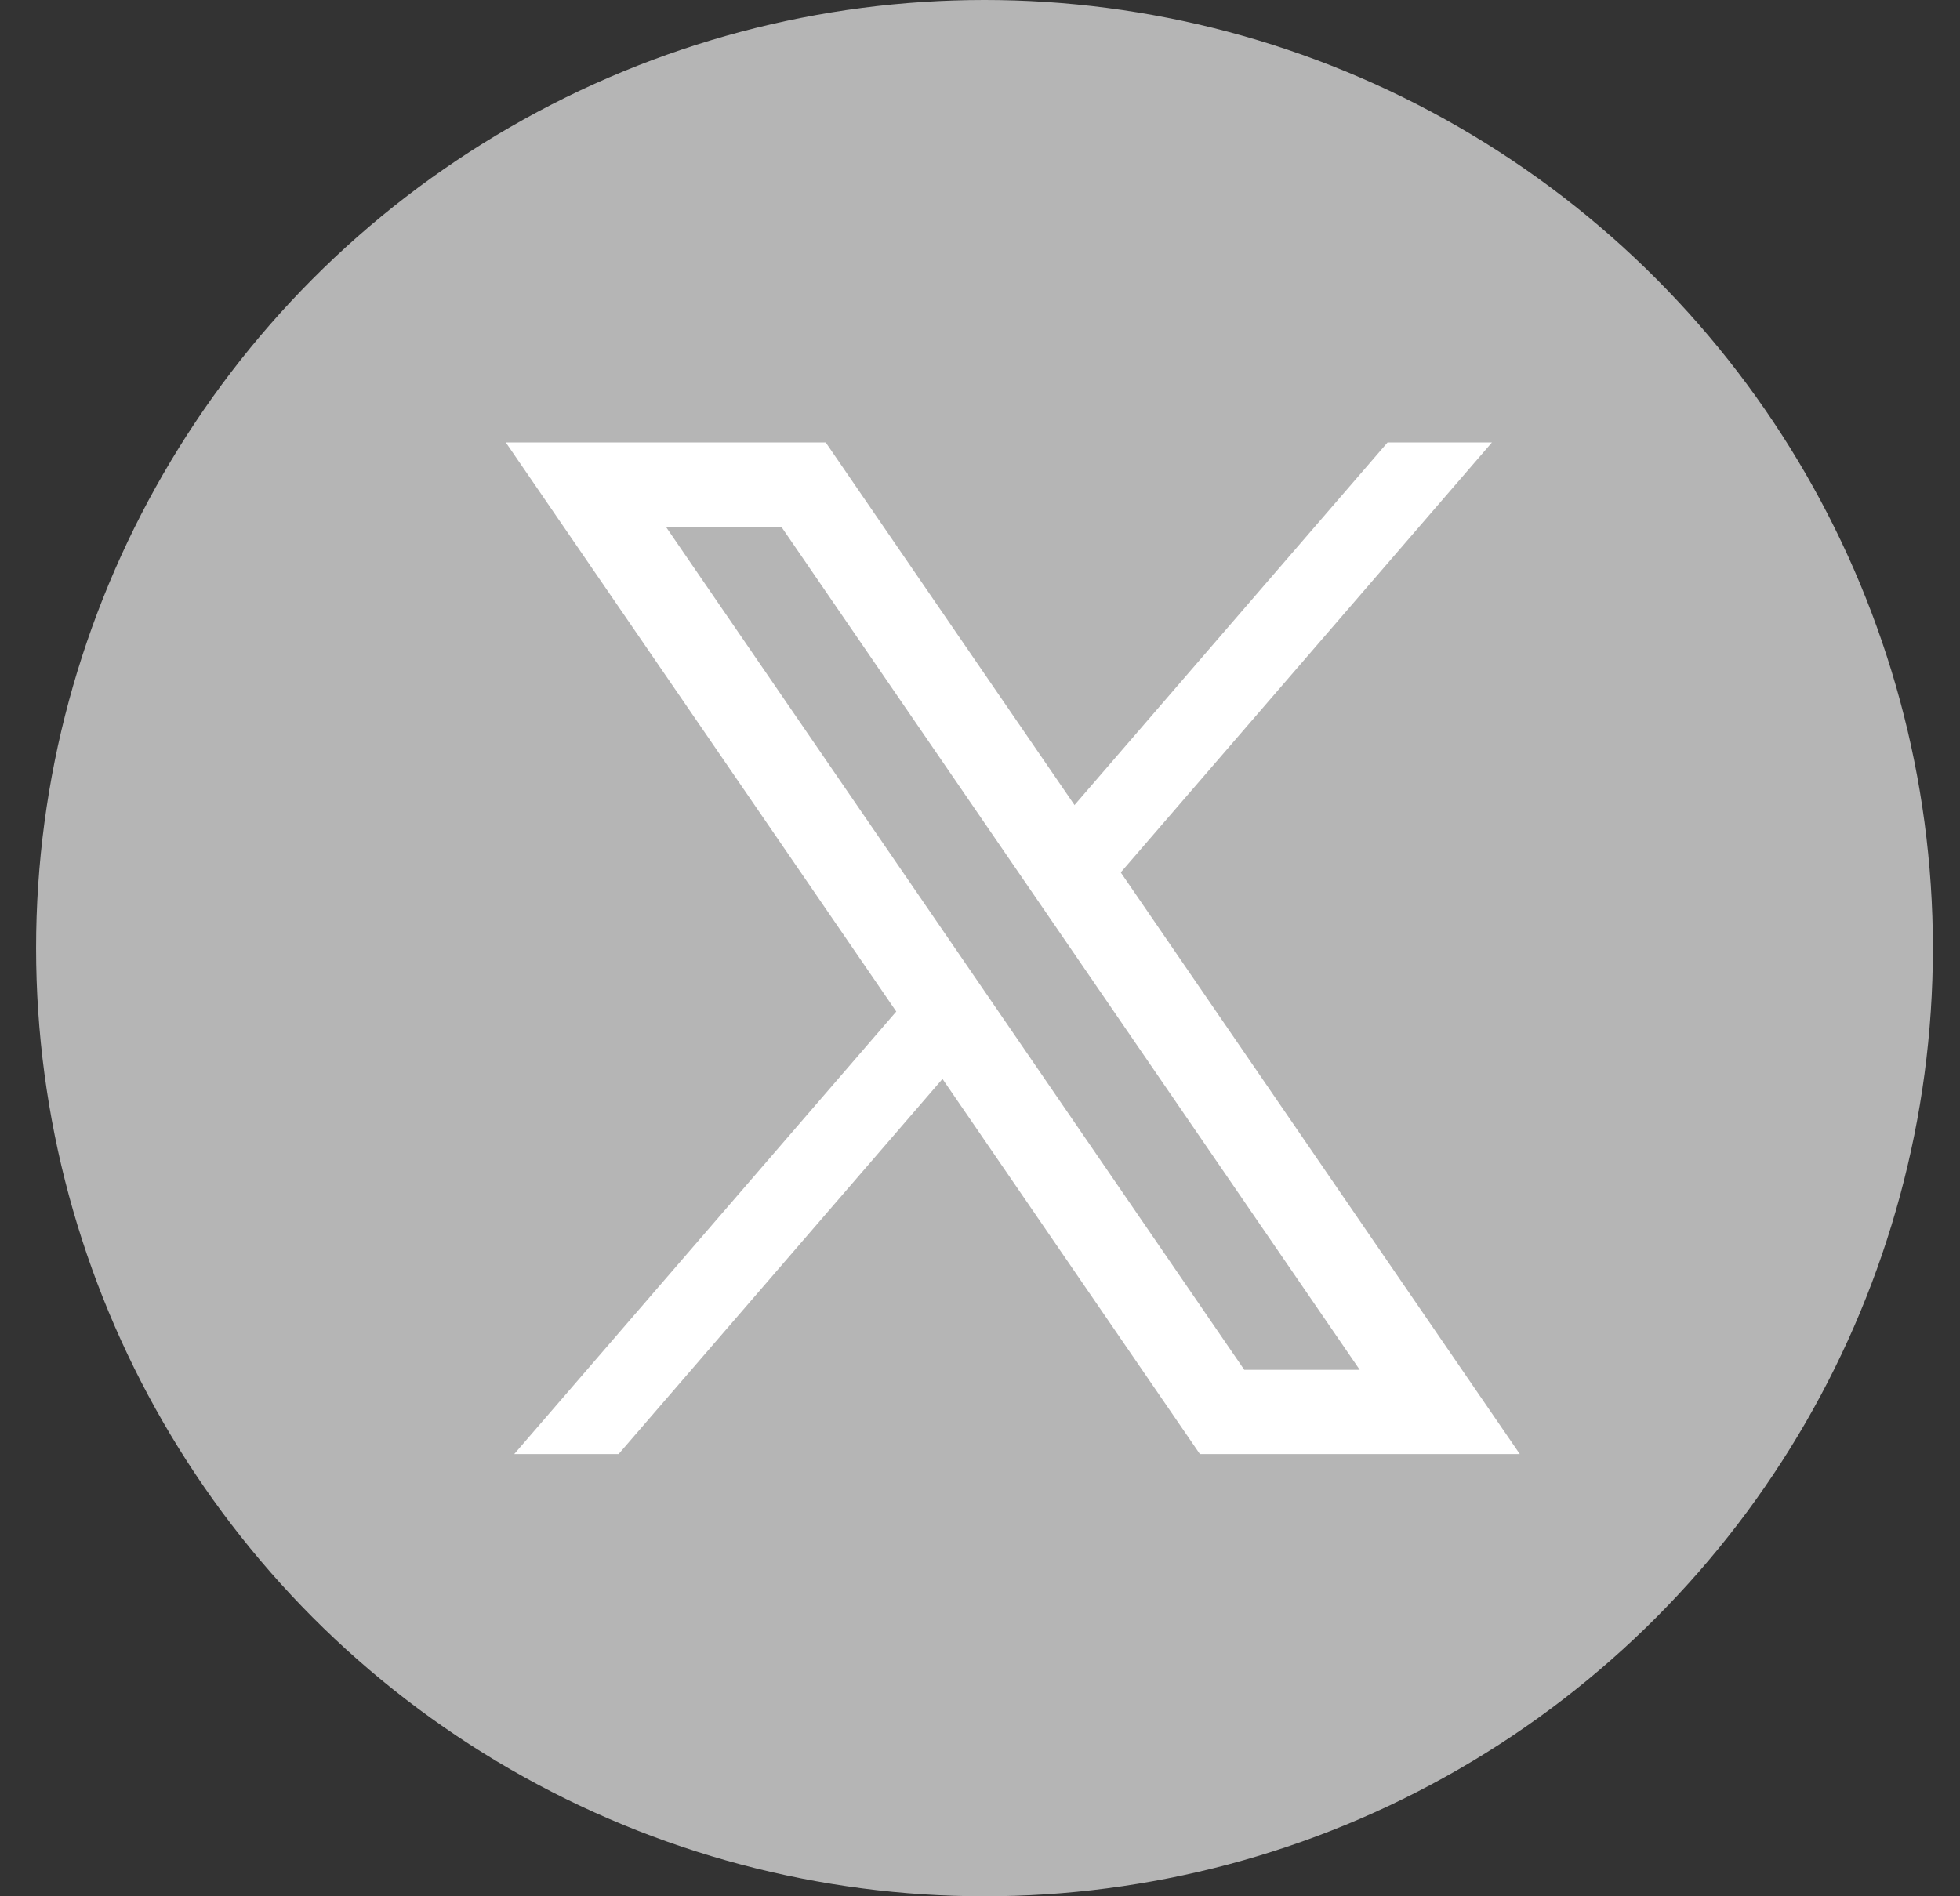
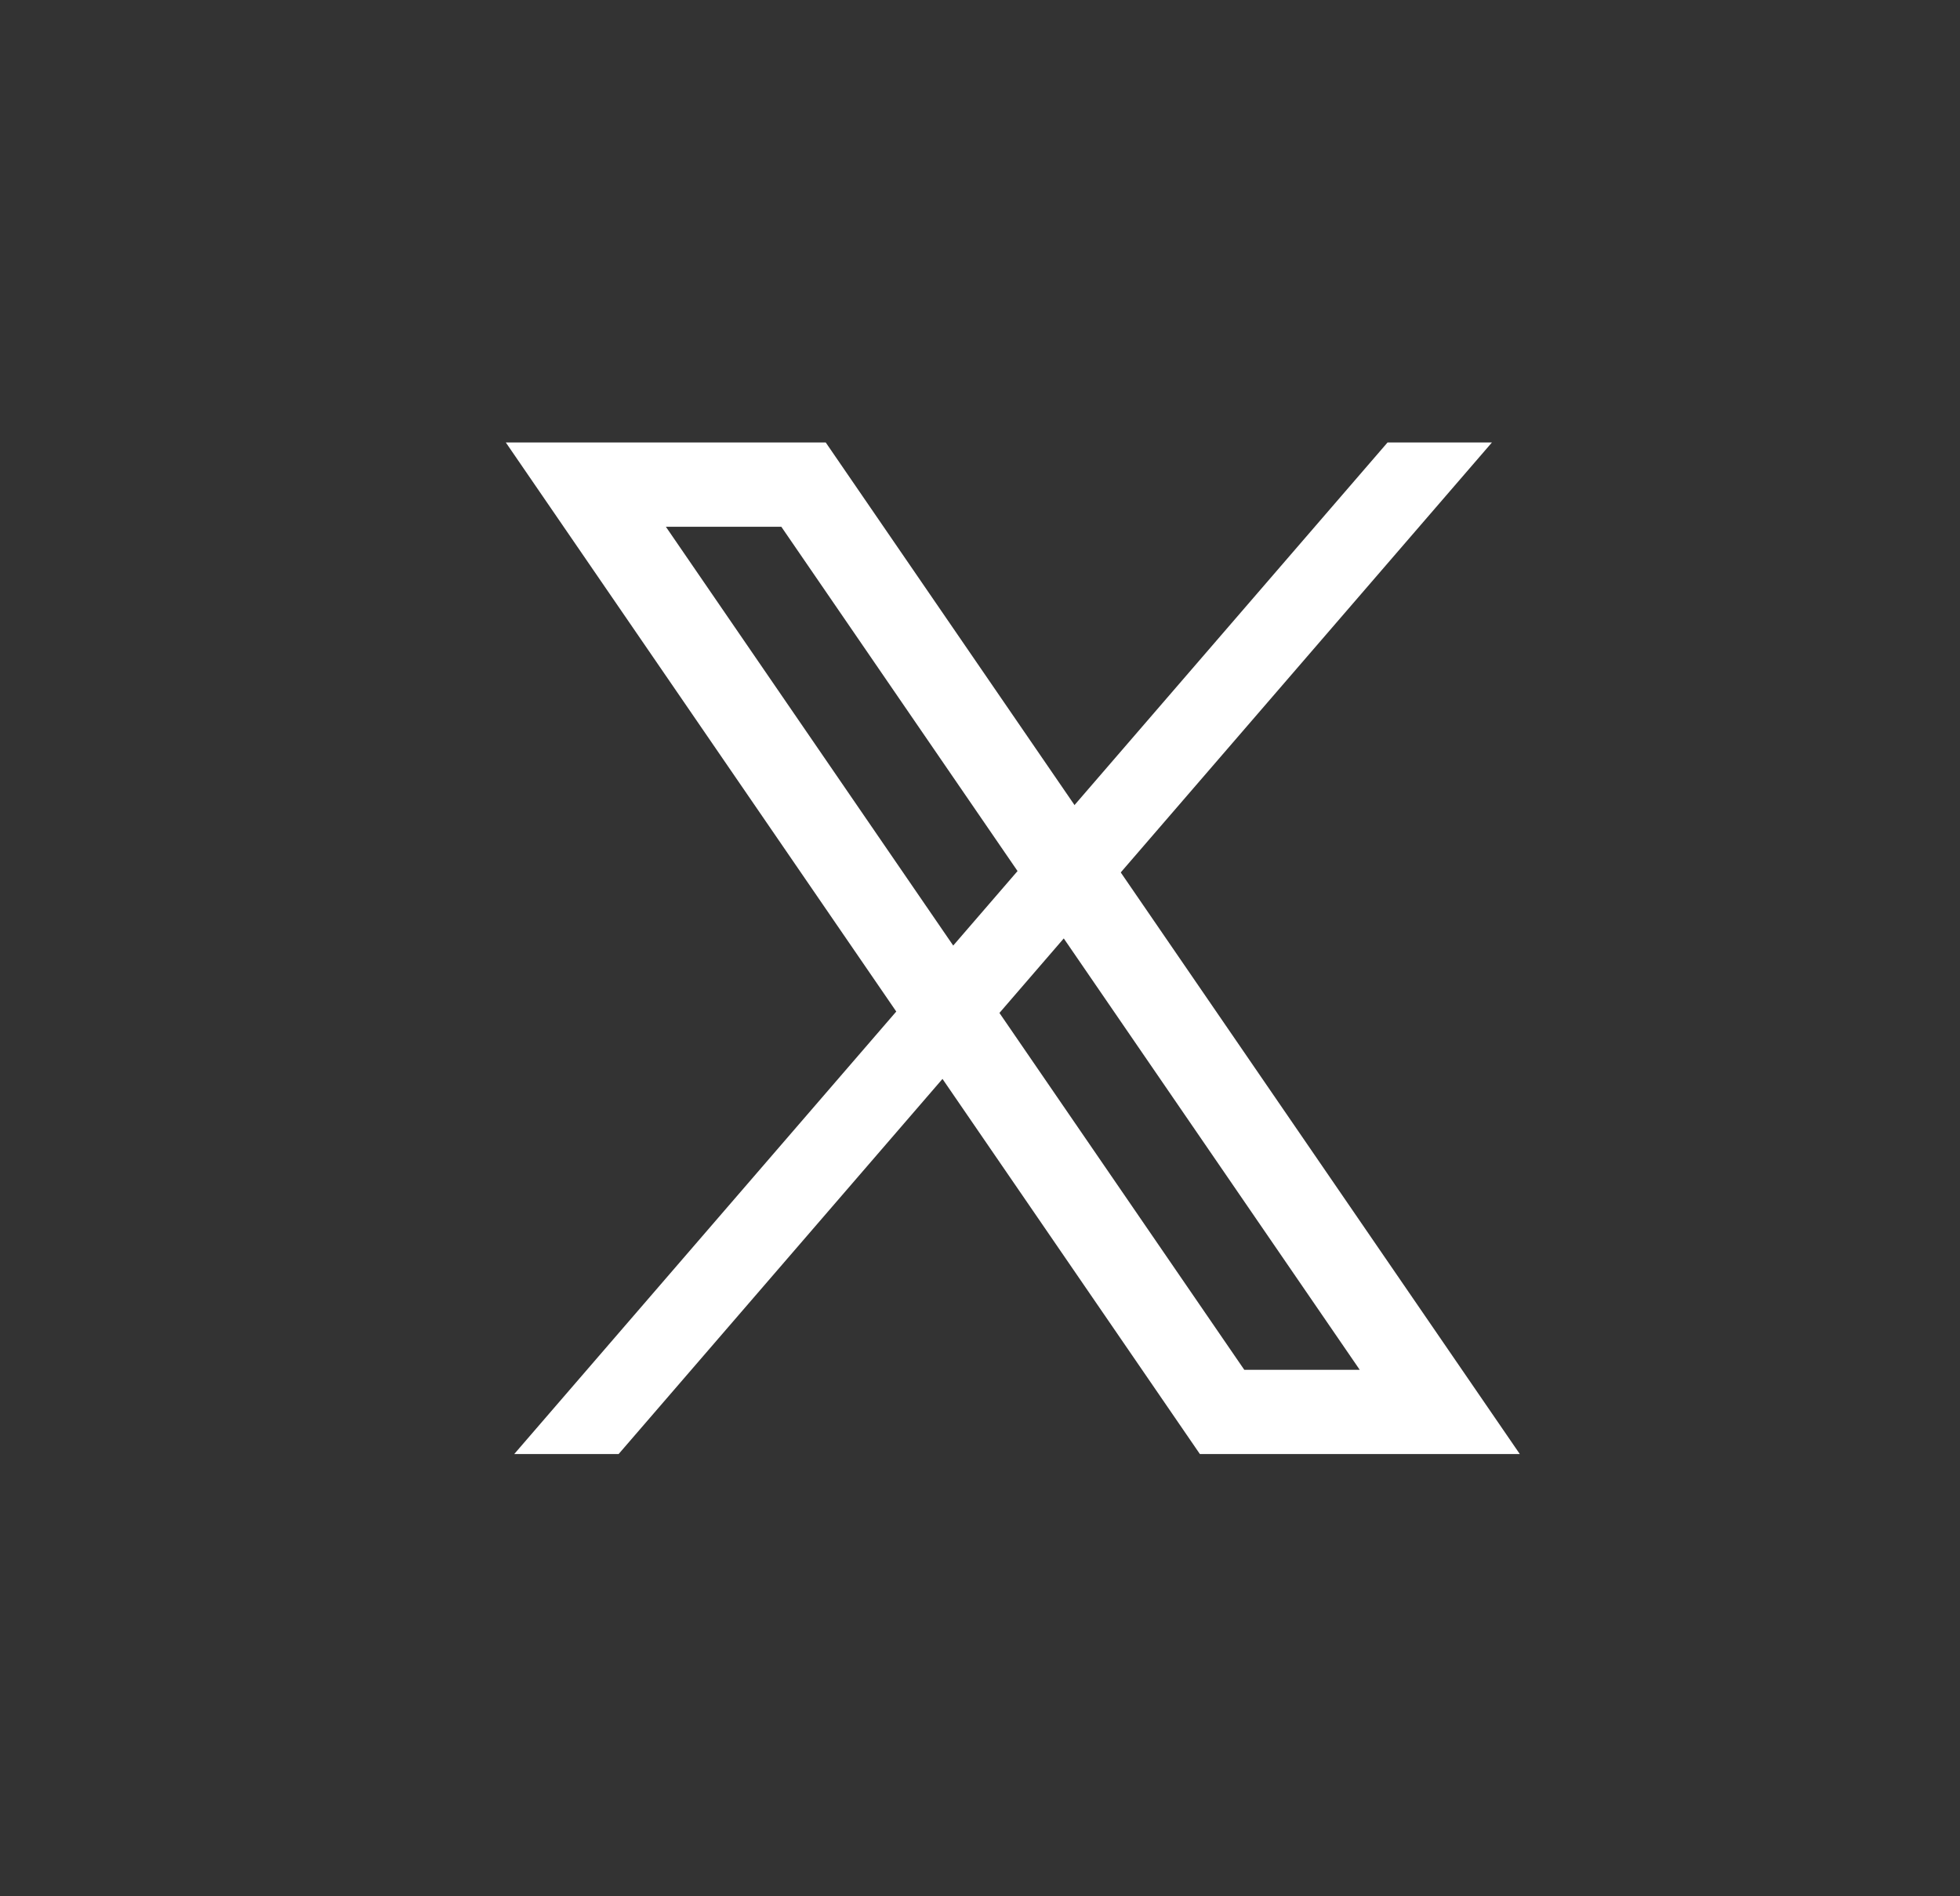
<svg xmlns="http://www.w3.org/2000/svg" width="31" height="30" viewBox="0 0 31 30" fill="none">
  <rect x="0" y="0" width="31" height="30" fill="#333333" stroke="none" />
-   <ellipse cx="15.571" cy="15" rx="15" ry="15" fill="#B5B5B5" />
  <path fill-rule="evenodd" clip-rule="evenodd" d="M23.597 7L9.784 23.004H8.133L21.946 7H23.597Z" fill="white" />
-   <path fill-rule="evenodd" clip-rule="evenodd" d="M19.212 22.56L8.844 7.445H12.826L18.01 15.002L23.194 22.56H19.212Z" fill="#B5B5B5" />
  <path fill-rule="evenodd" clip-rule="evenodd" d="M12.358 8.334L21.506 21.671H19.68L10.532 8.334H12.358ZM13.06 7H8L18.978 23.004H24.038L13.06 7Z" fill="white" />
</svg>